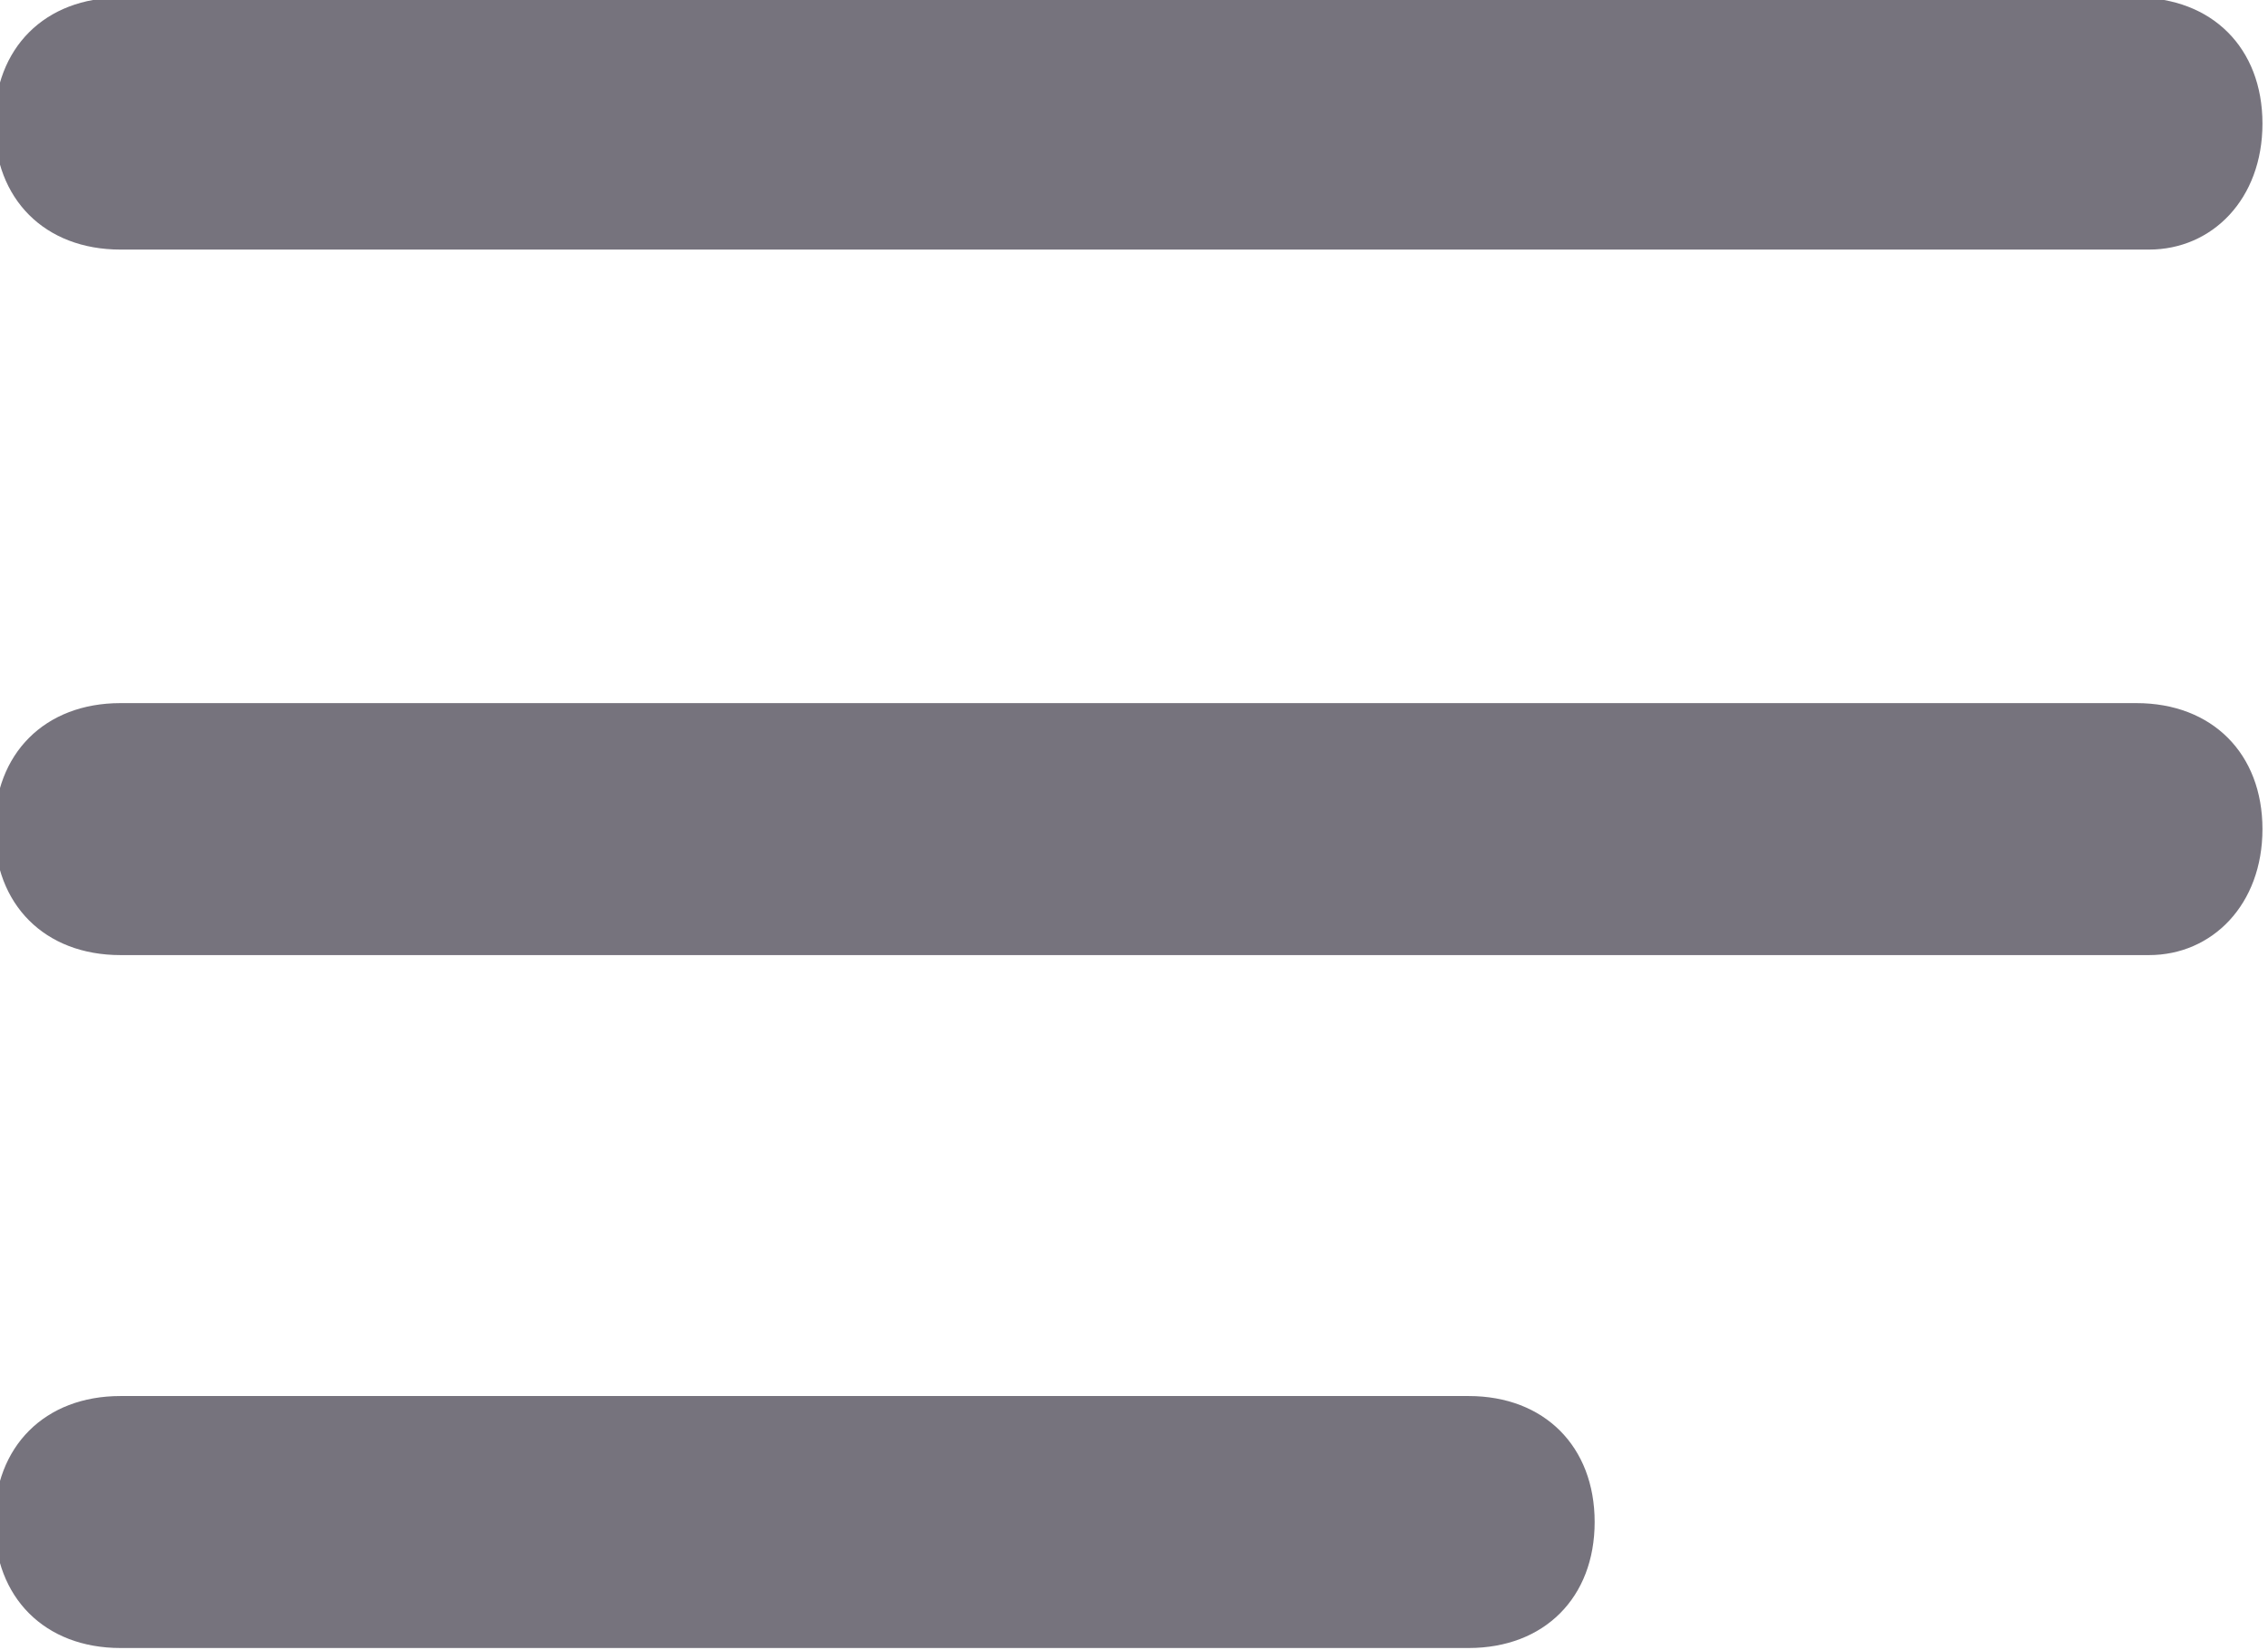
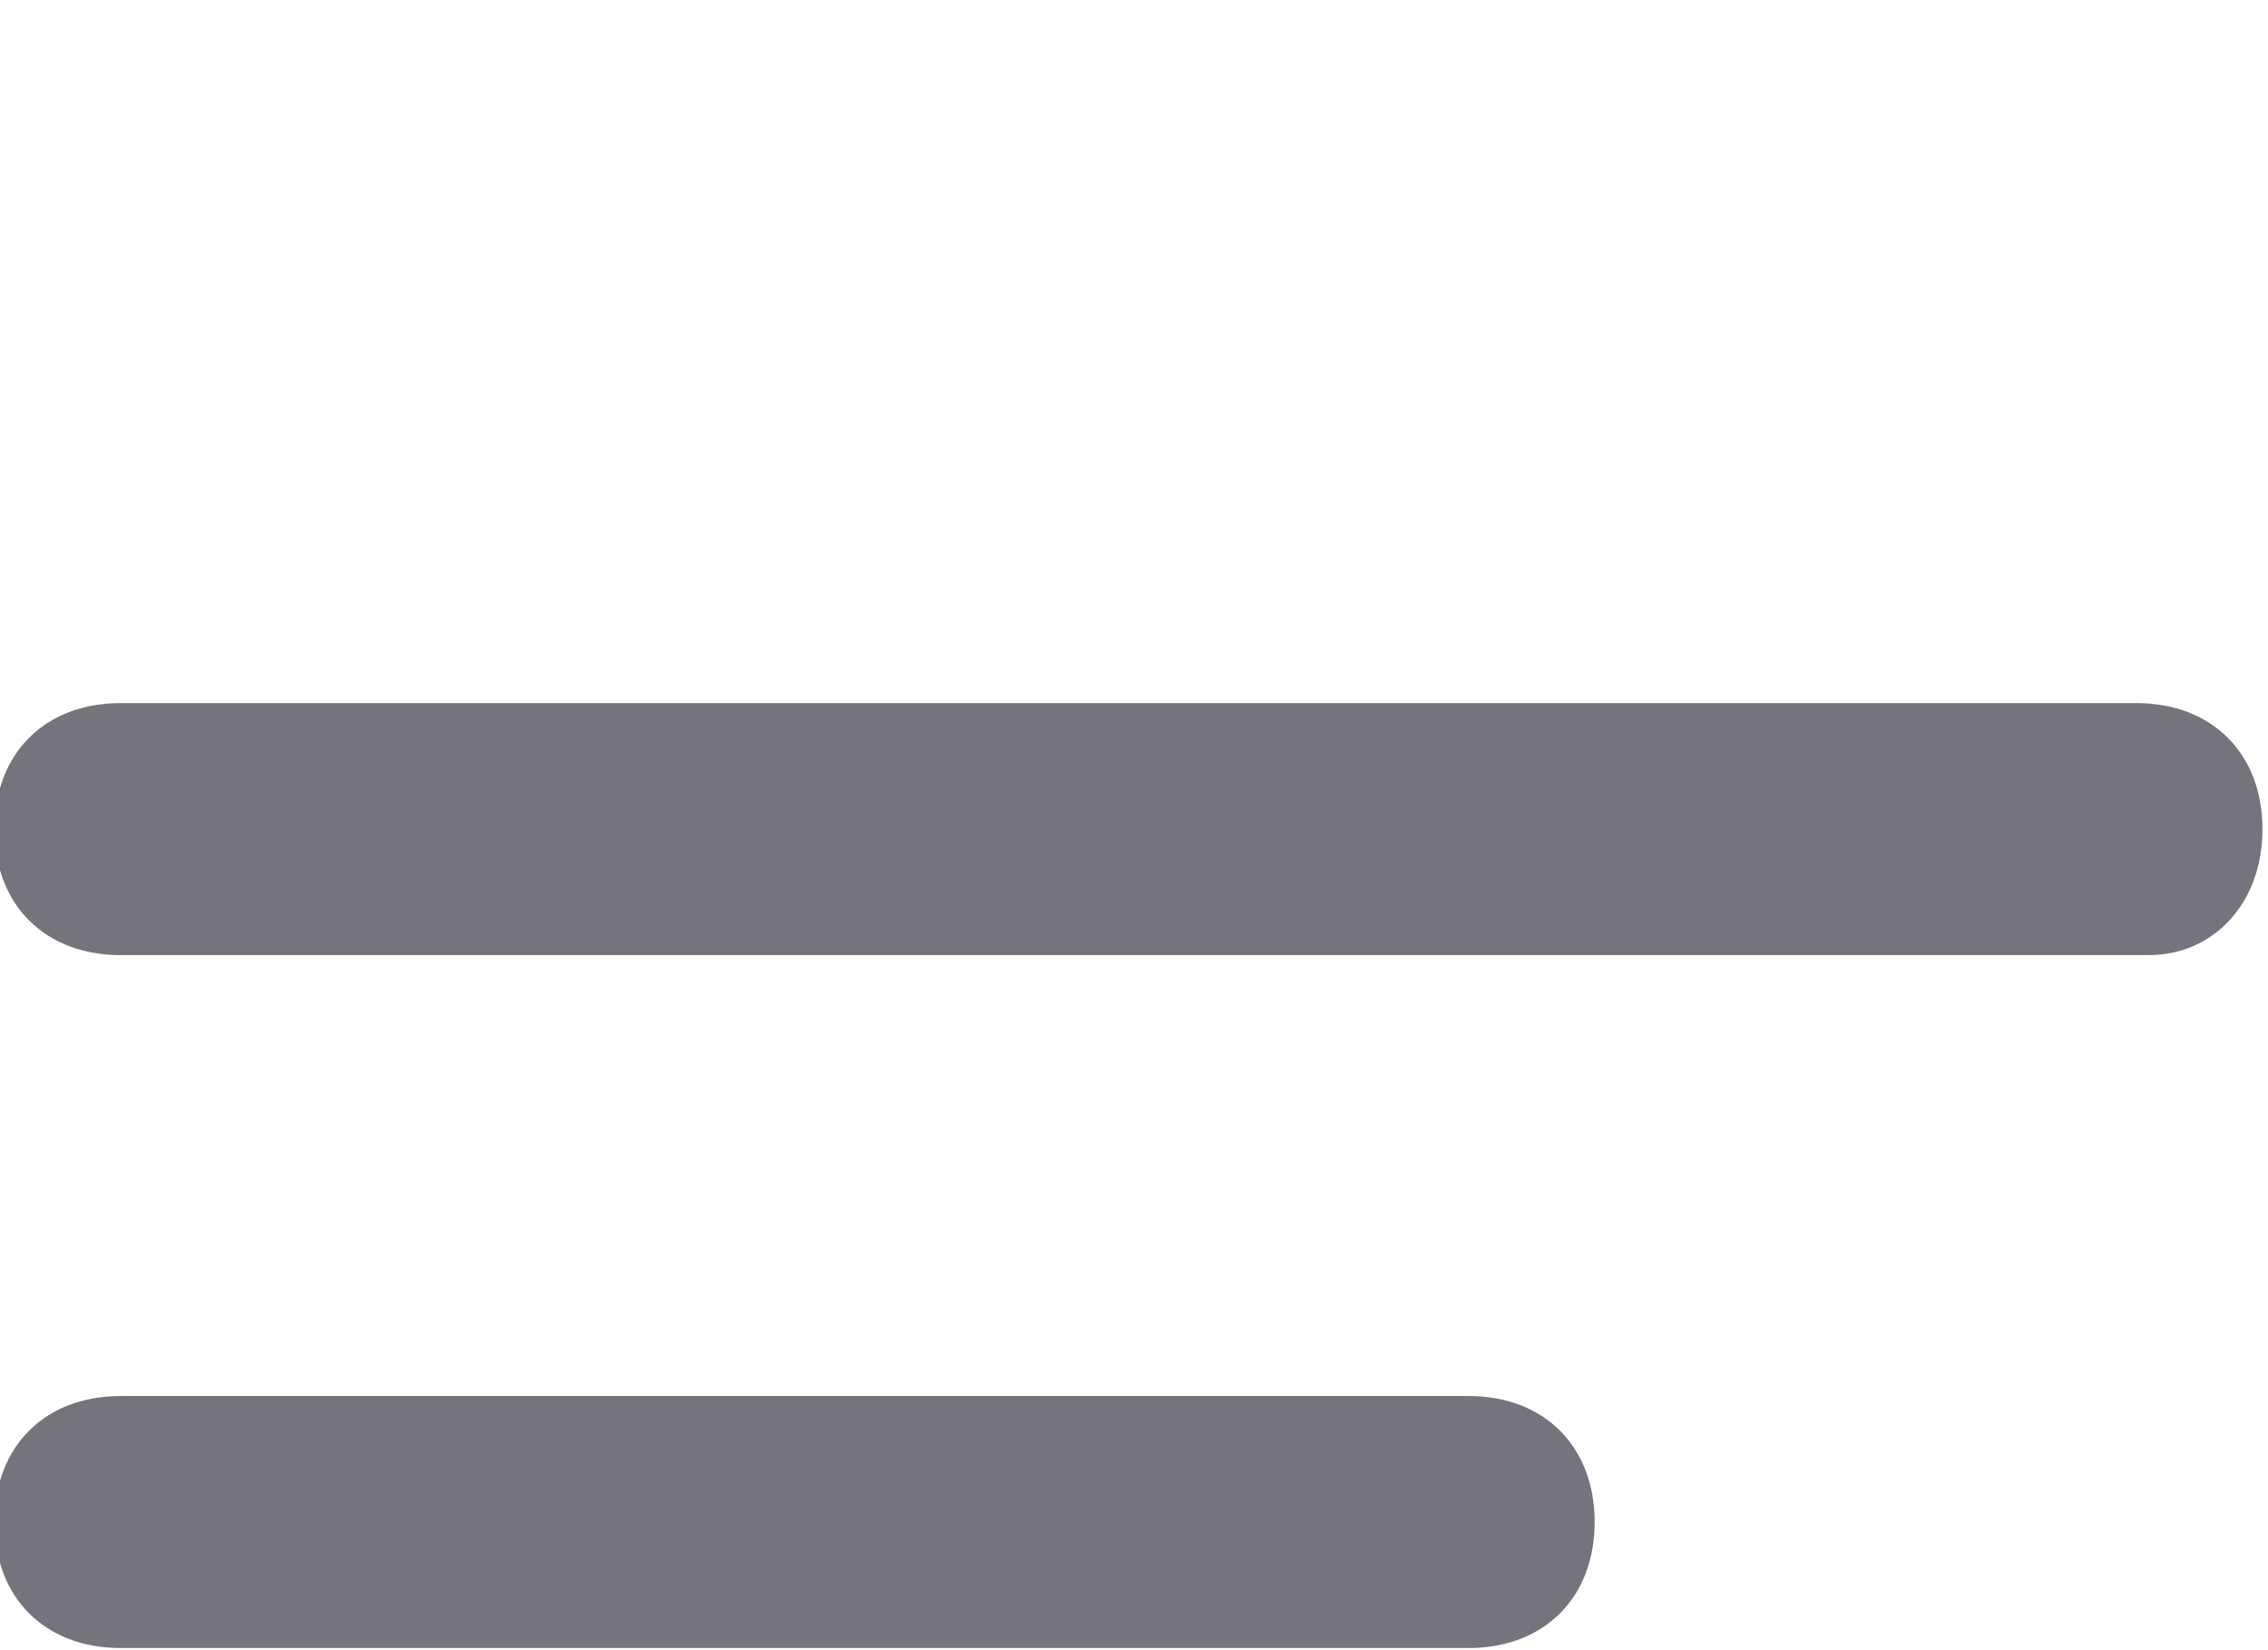
<svg xmlns="http://www.w3.org/2000/svg" version="1.1" id="Layer_1" x="0px" y="0px" viewBox="0 0 18 13.1" style="enable-background:new 0 0 18 13.1;" xml:space="preserve">
  <style type="text/css">
	.st0{fill:#76737D;}
</style>
  <g id="Group_1" transform="translate(-1.044 -2.419)">
    <g id="Path_1">
-       <path class="st0" d="M18.1,4.4H2c-0.6,0-1-0.4-1-1s0.4-1,1-1h16c0.6,0,1,0.4,1,1S18.6,4.4,18.1,4.4z" />
-     </g>
+       </g>
    <g id="Path_2">
      <path class="st0" d="M18.1,10H2c-0.6,0-1-0.4-1-1s0.4-1,1-1h16c0.6,0,1,0.4,1,1S18.6,10,18.1,10z" />
    </g>
    <g id="Line_3">
      <path class="st0" d="M12.7,15.5H2c-0.6,0-1-0.4-1-1s0.4-1,1-1h10.7c0.6,0,1,0.4,1,1S13.3,15.5,12.7,15.5z" />
    </g>
  </g>
</svg>